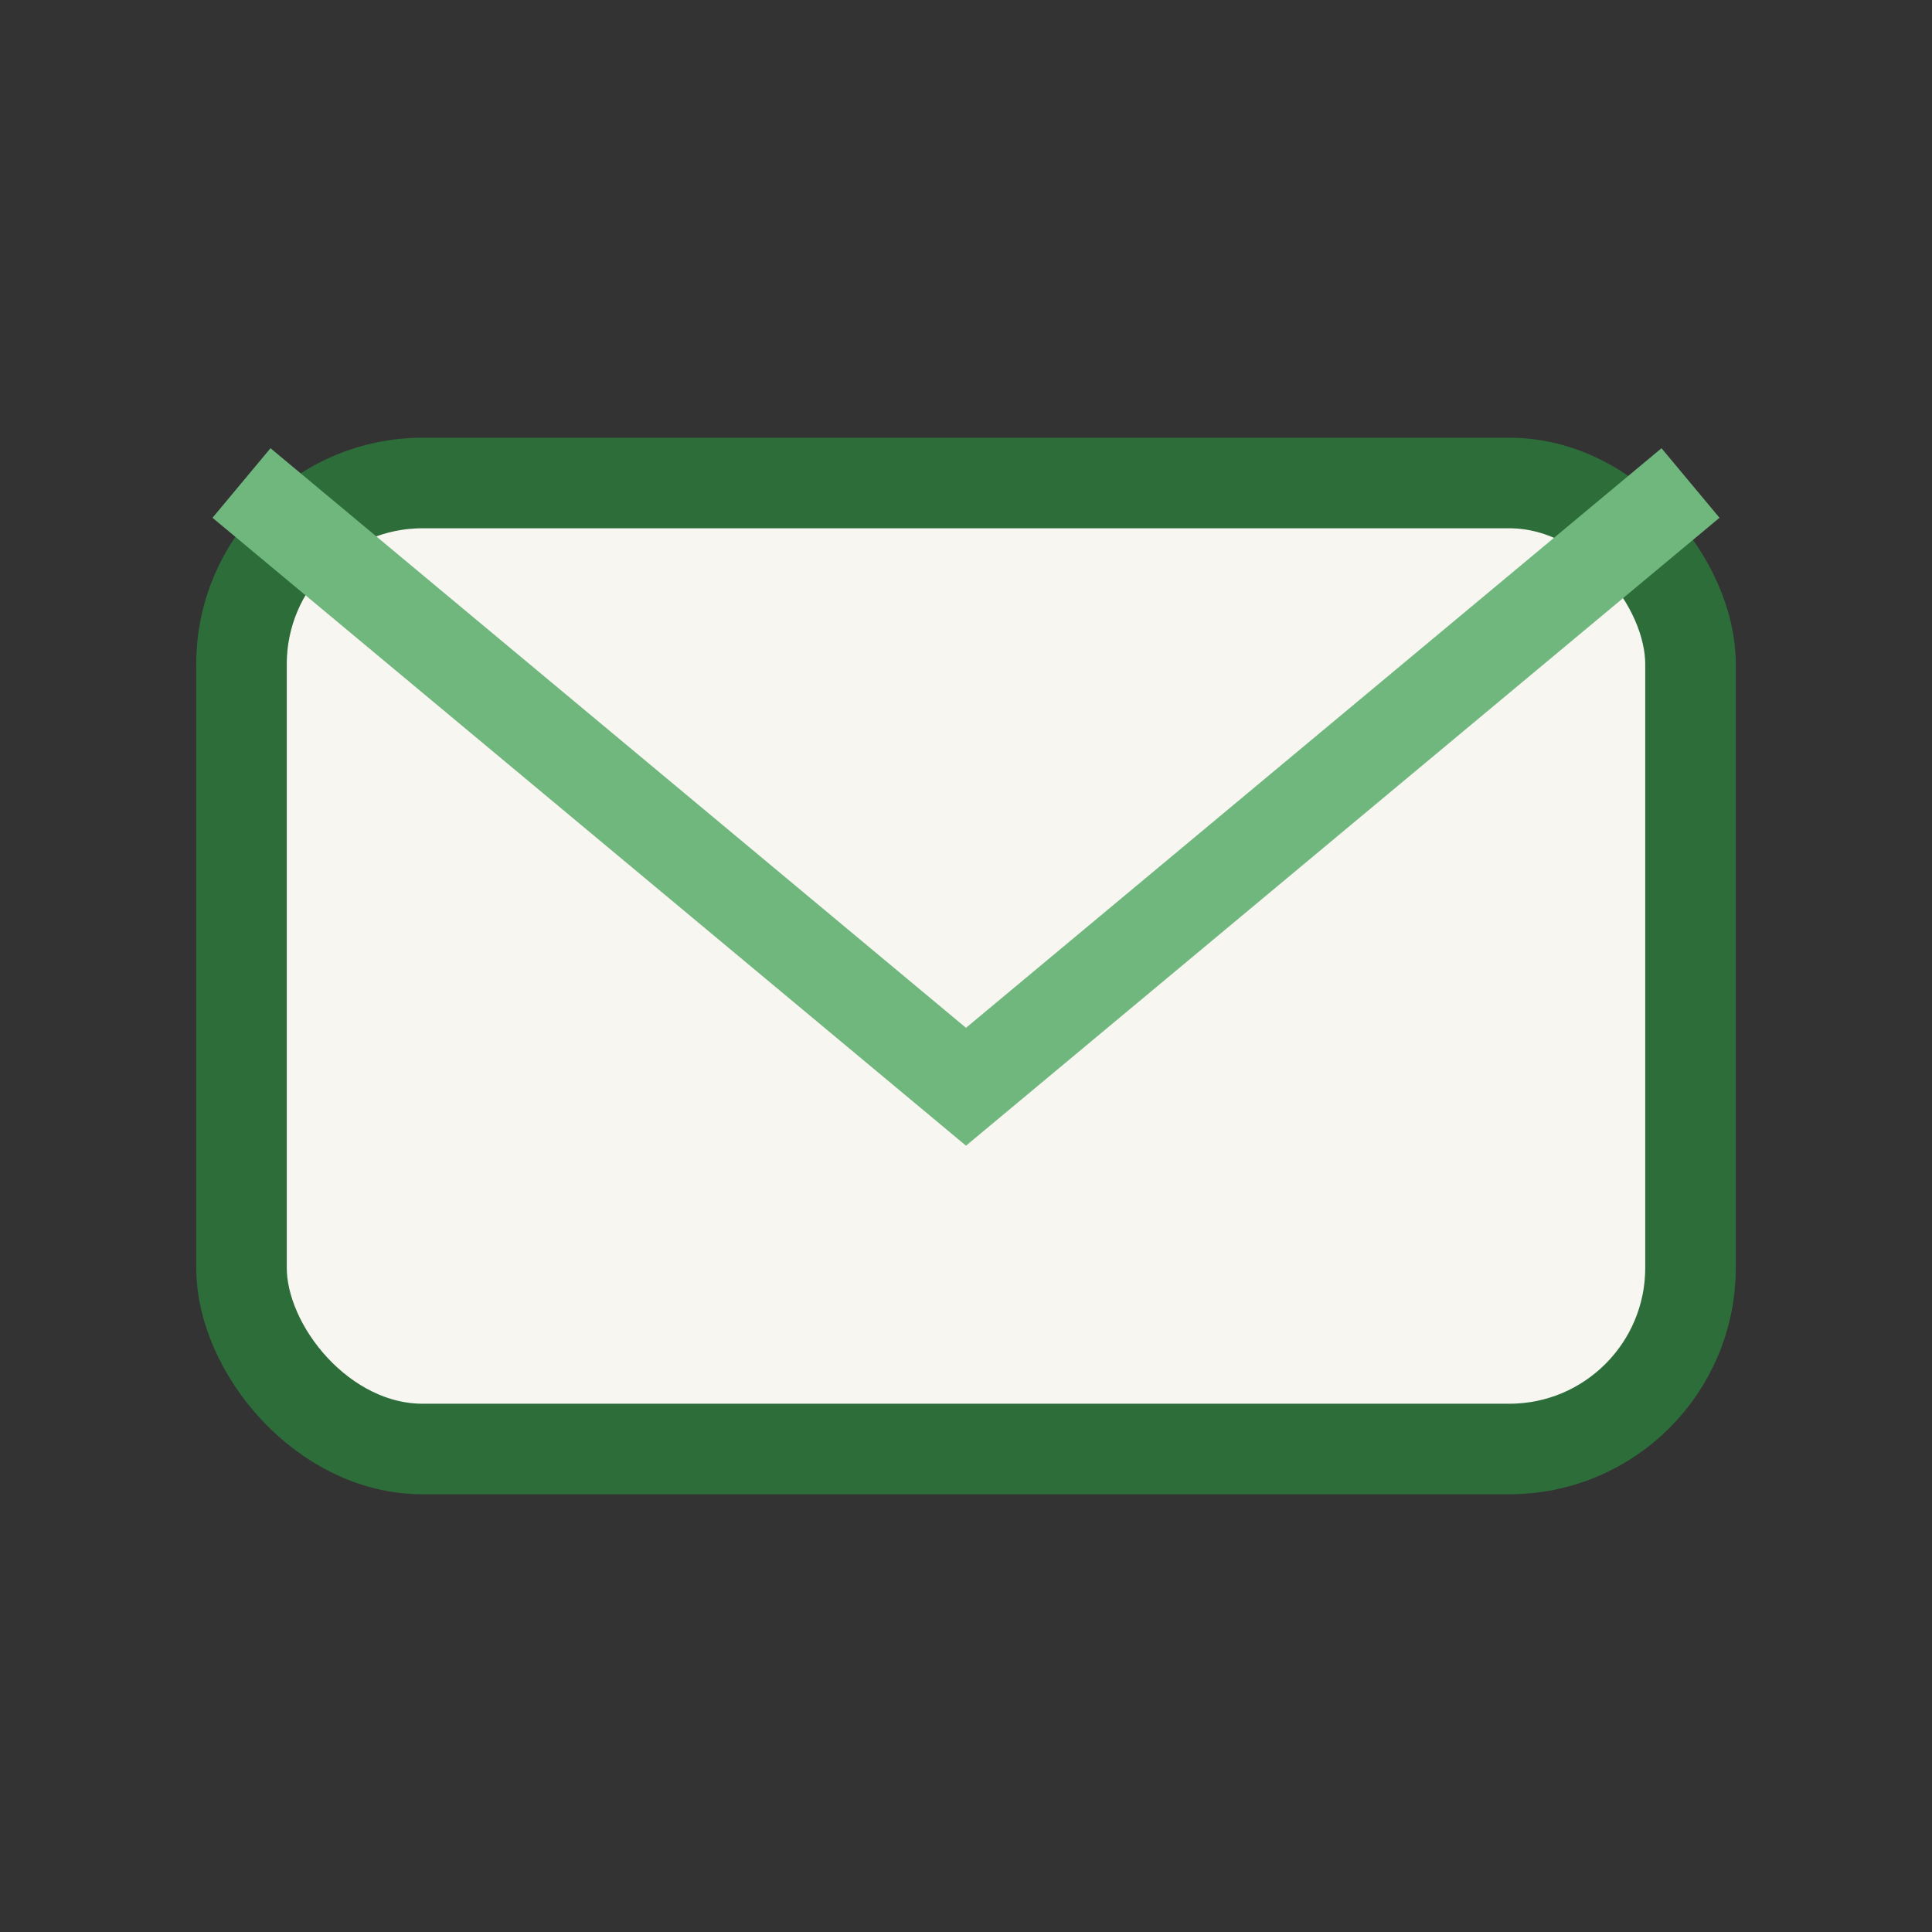
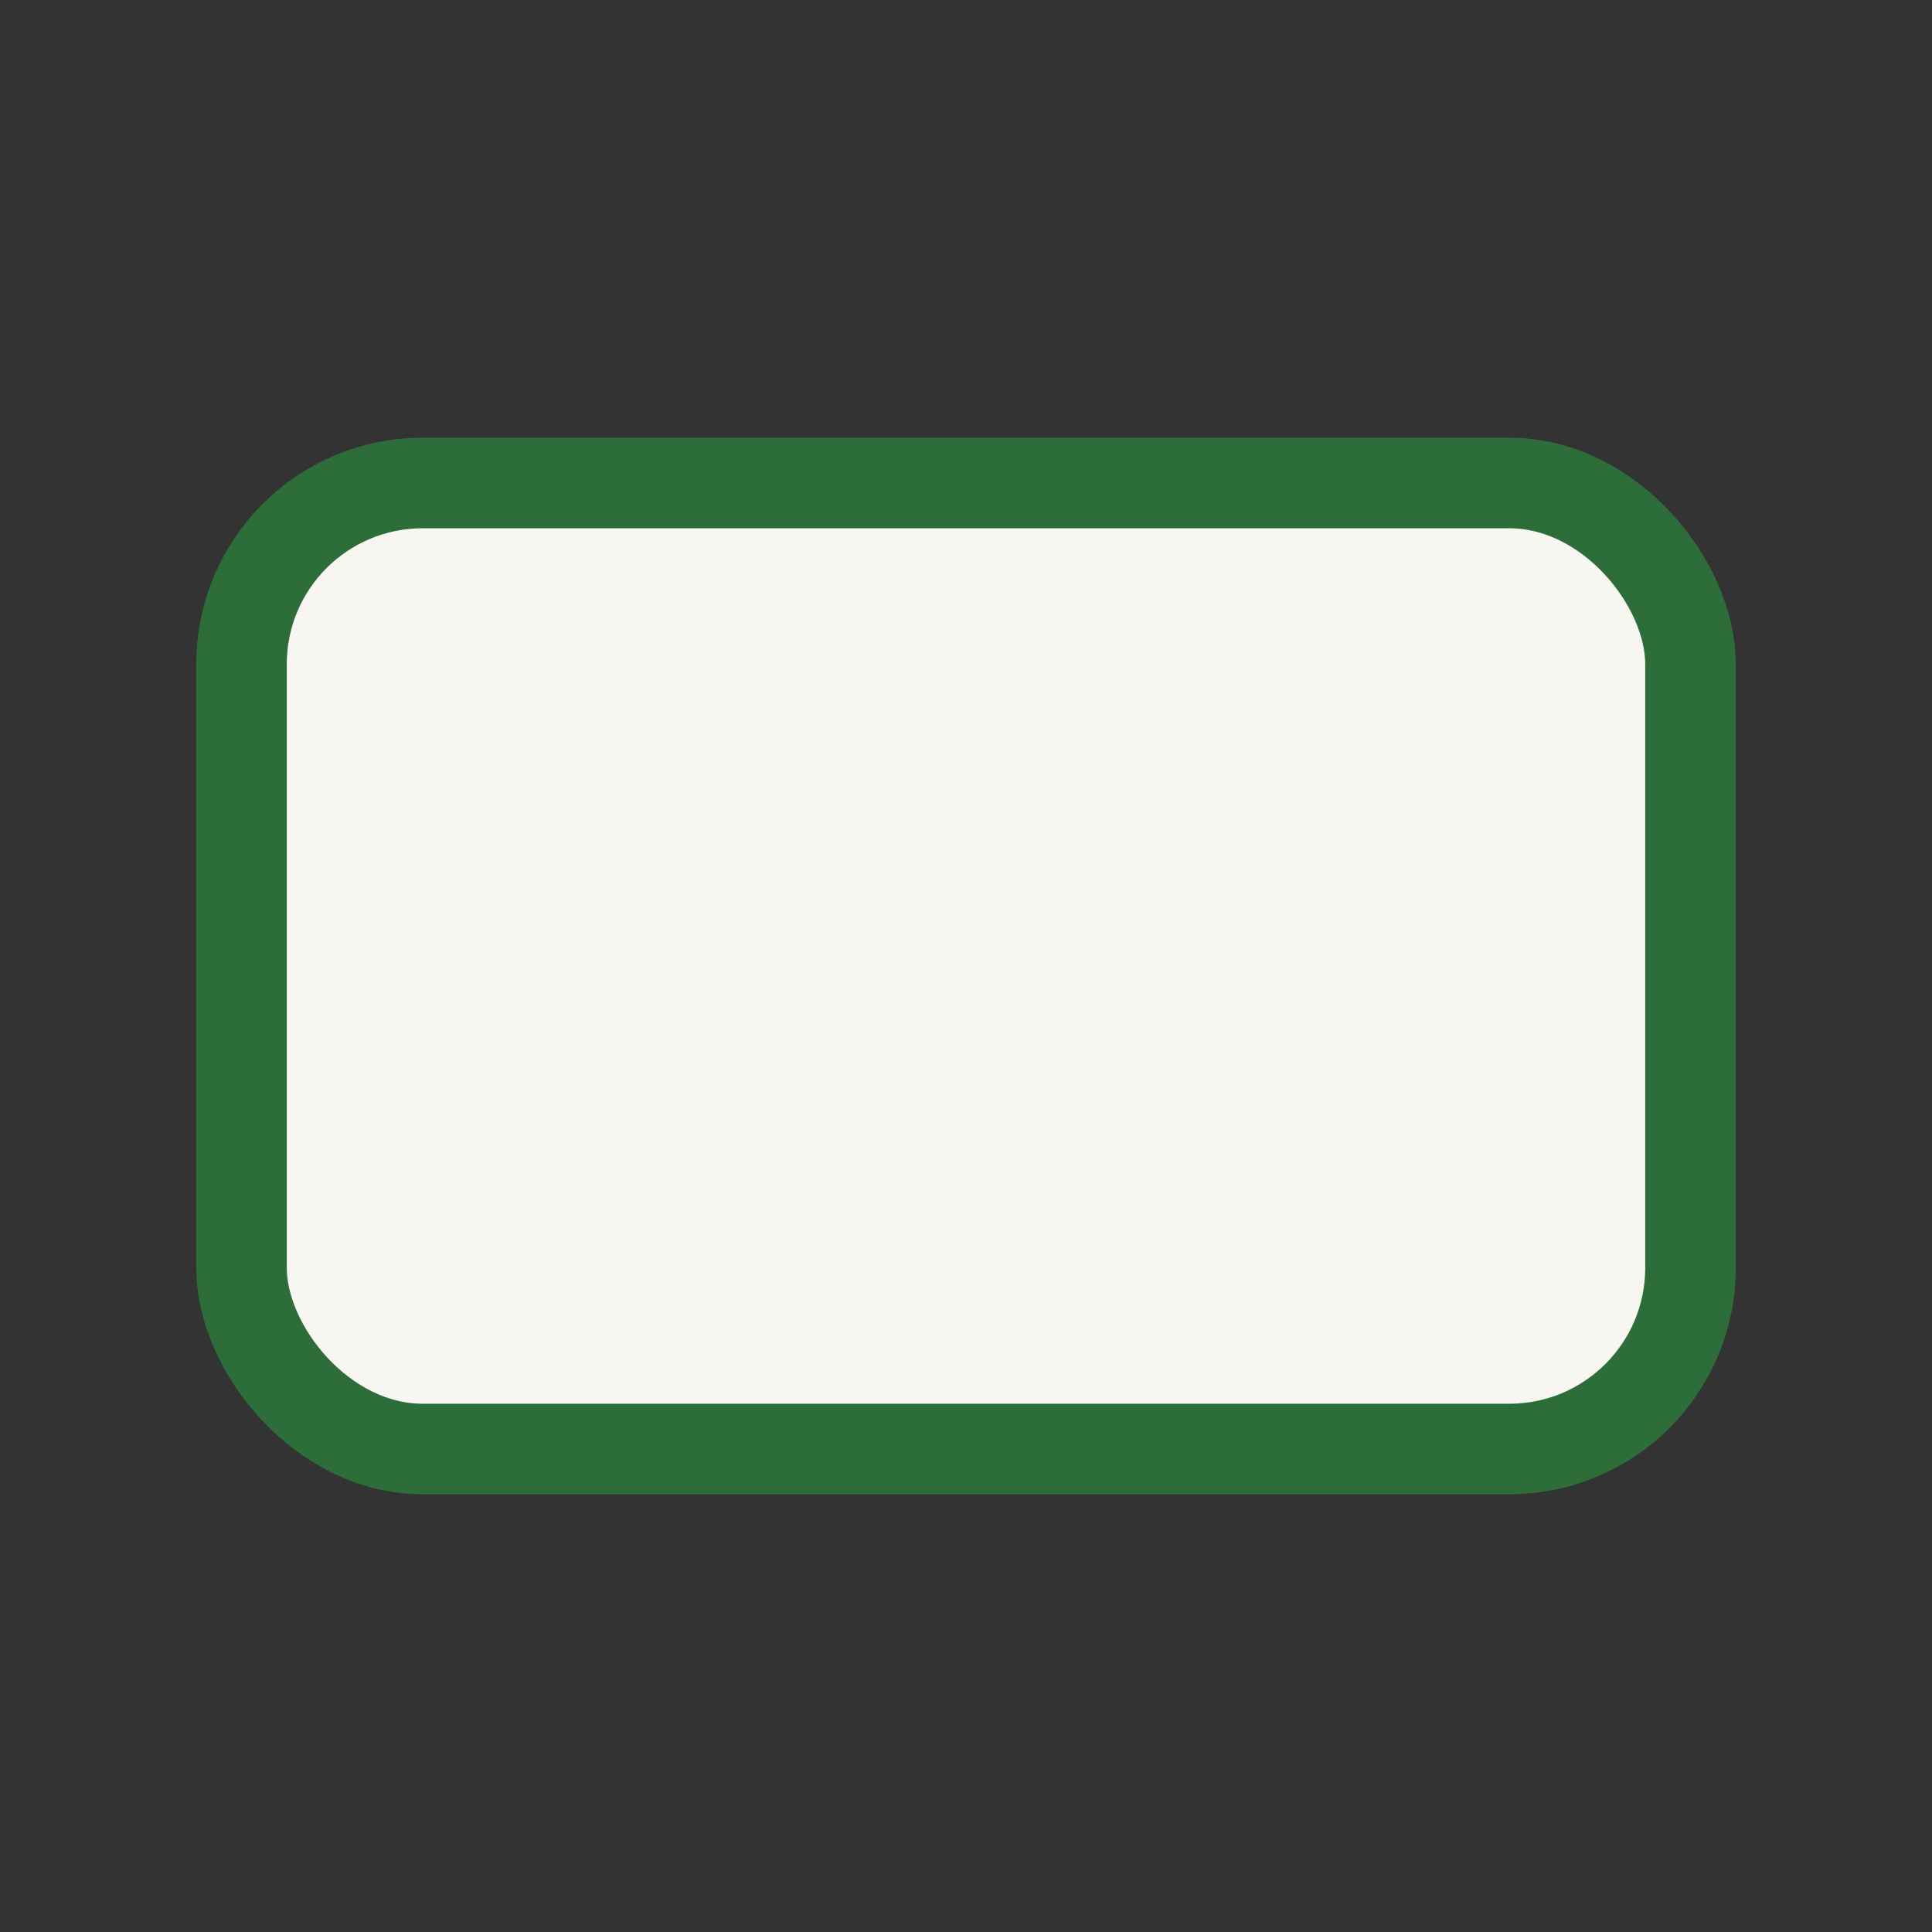
<svg xmlns="http://www.w3.org/2000/svg" width="32" height="32" viewBox="0 0 32 32">
  <rect x="0" y="0" width="32" height="32" fill="#333333" stroke="none" />
  <rect x="4" y="8" width="24" height="16" rx="3" fill="#F7F6F0" stroke="#2D6D3A" stroke-width="1.5" />
-   <path d="M4 8l12 10L28 8" fill="none" stroke="#70B77E" stroke-width="1.5" />
</svg>